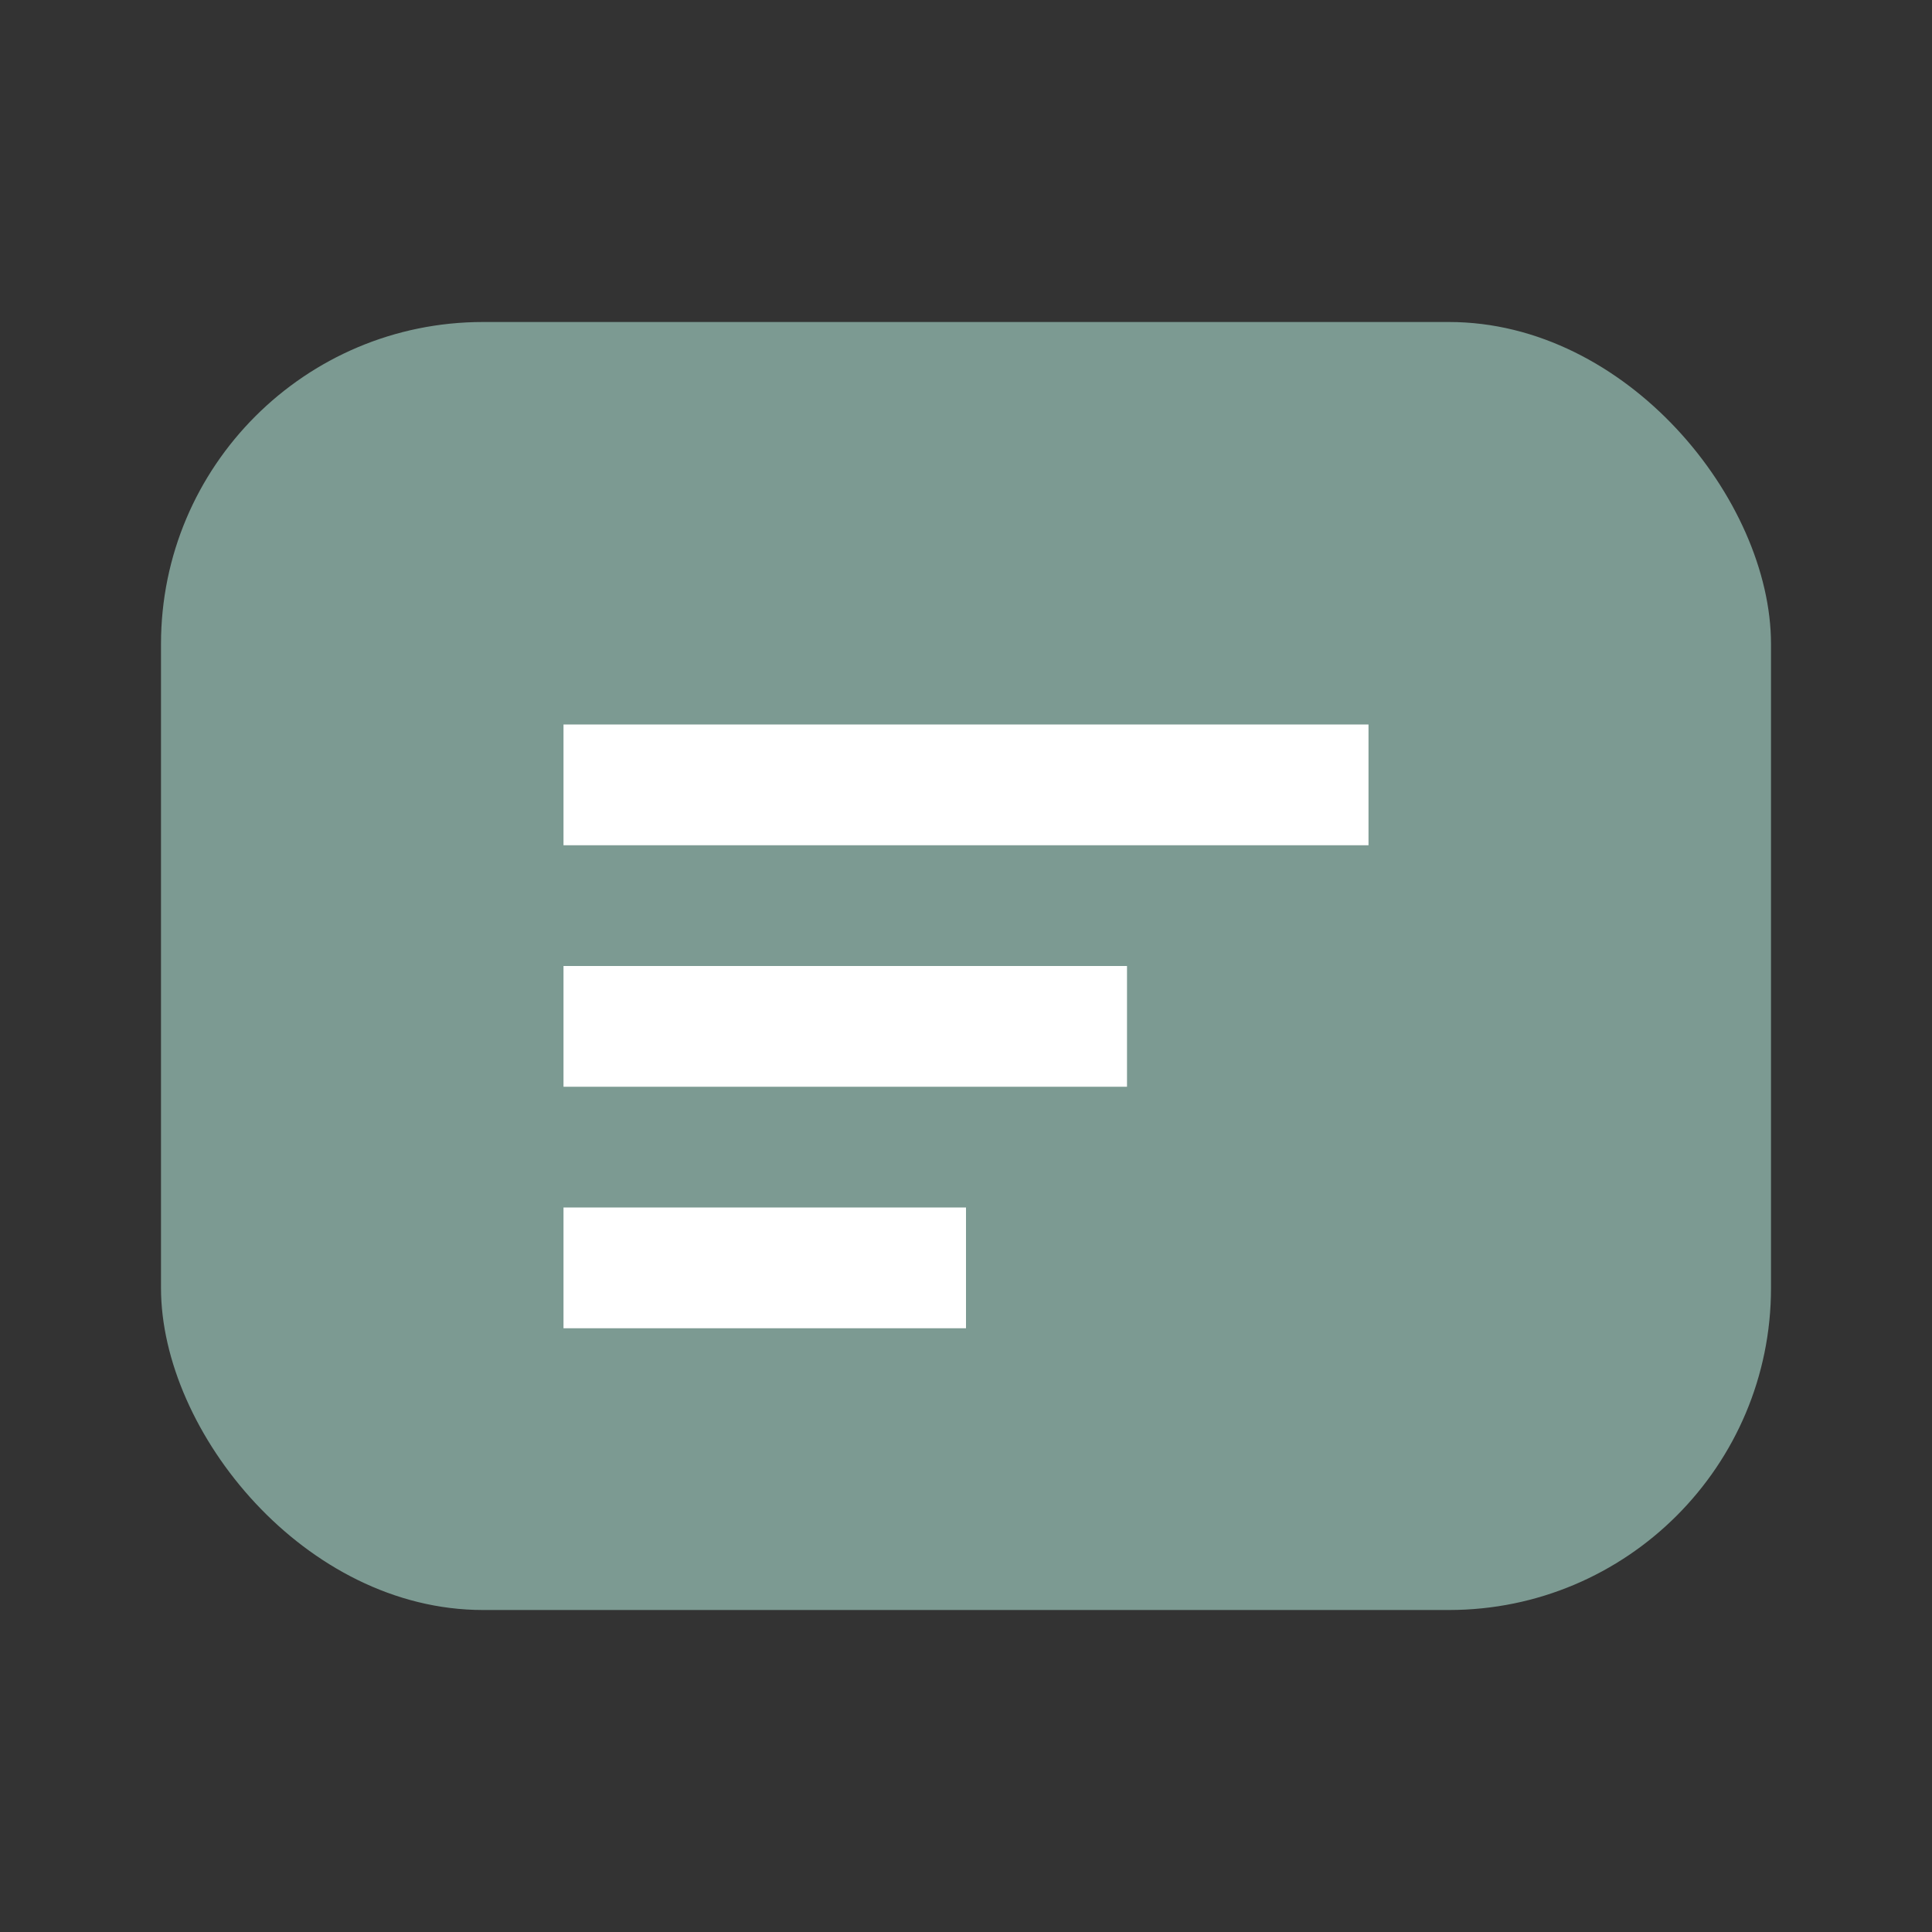
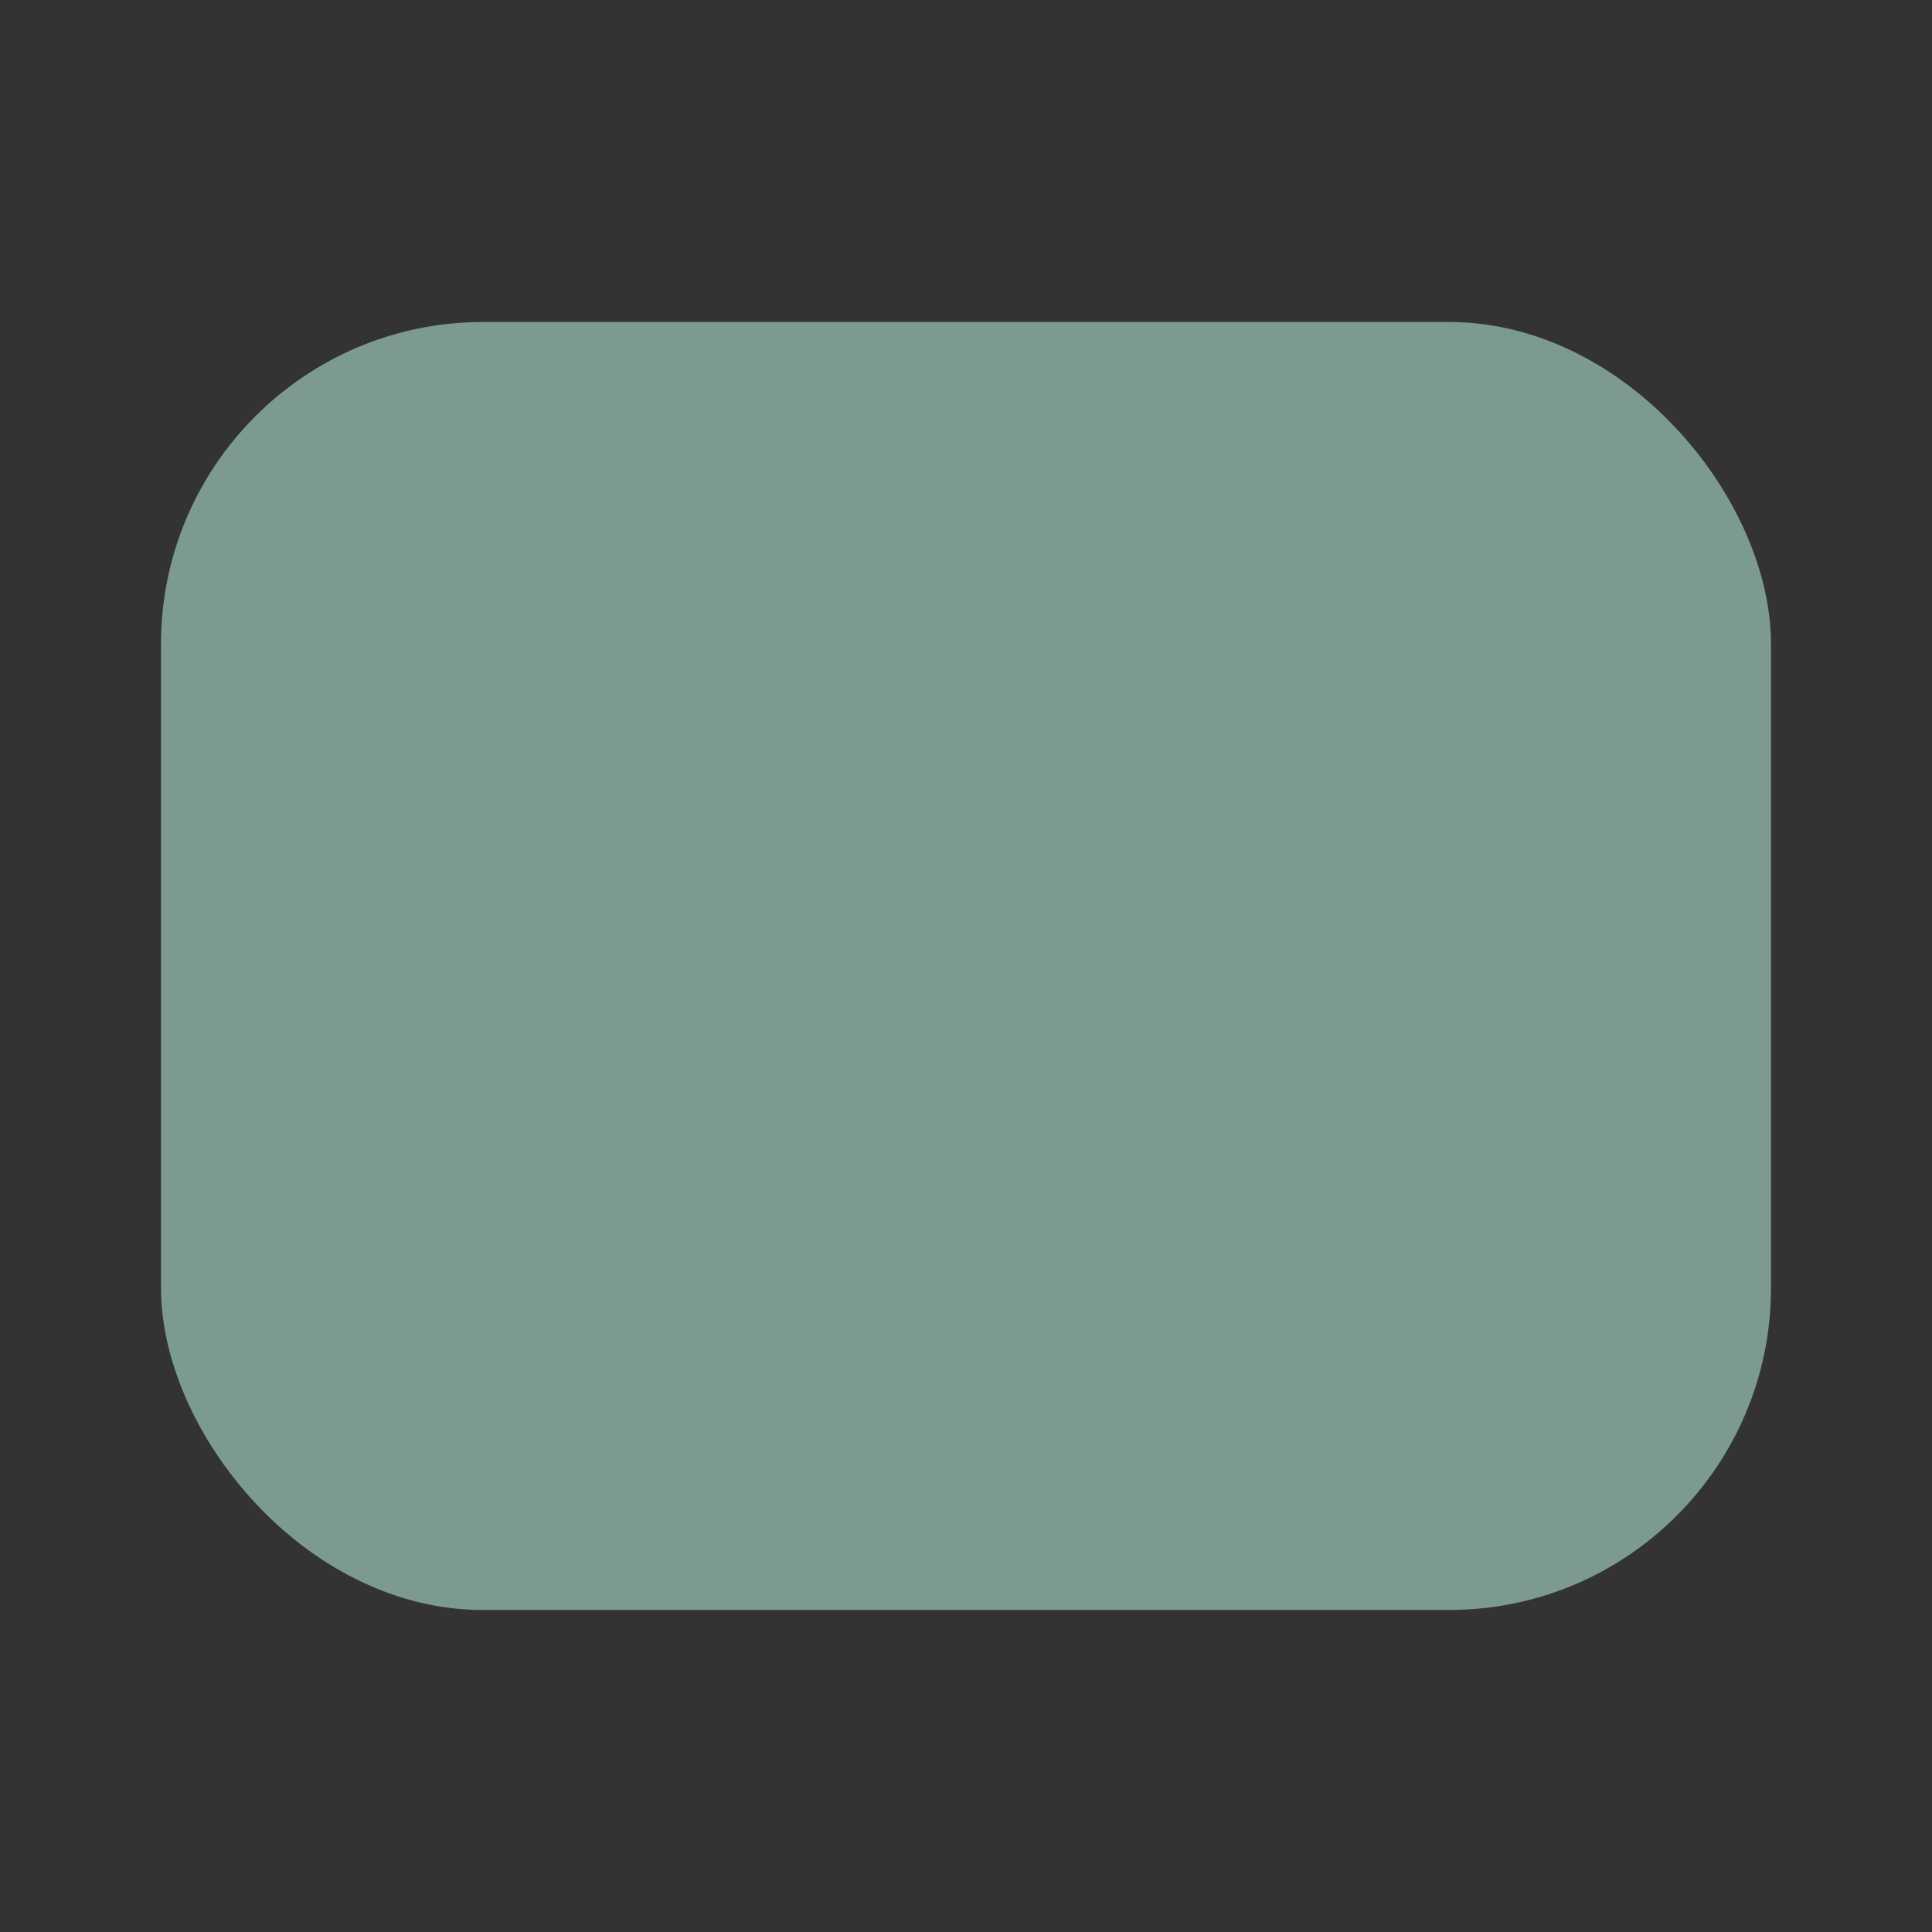
<svg xmlns="http://www.w3.org/2000/svg" viewBox="0 0 48 48" fill="none">
  <rect x="0" y="0" width="48" height="48" fill="#333333" stroke="none" />
  <rect x="4" y="8" width="40" height="32" rx="8" fill="#7c9a92" />
-   <path d="M14 18h20v3H14zM14 24h14v3H14zM14 30h10v3H14z" fill="#fff" />
</svg>